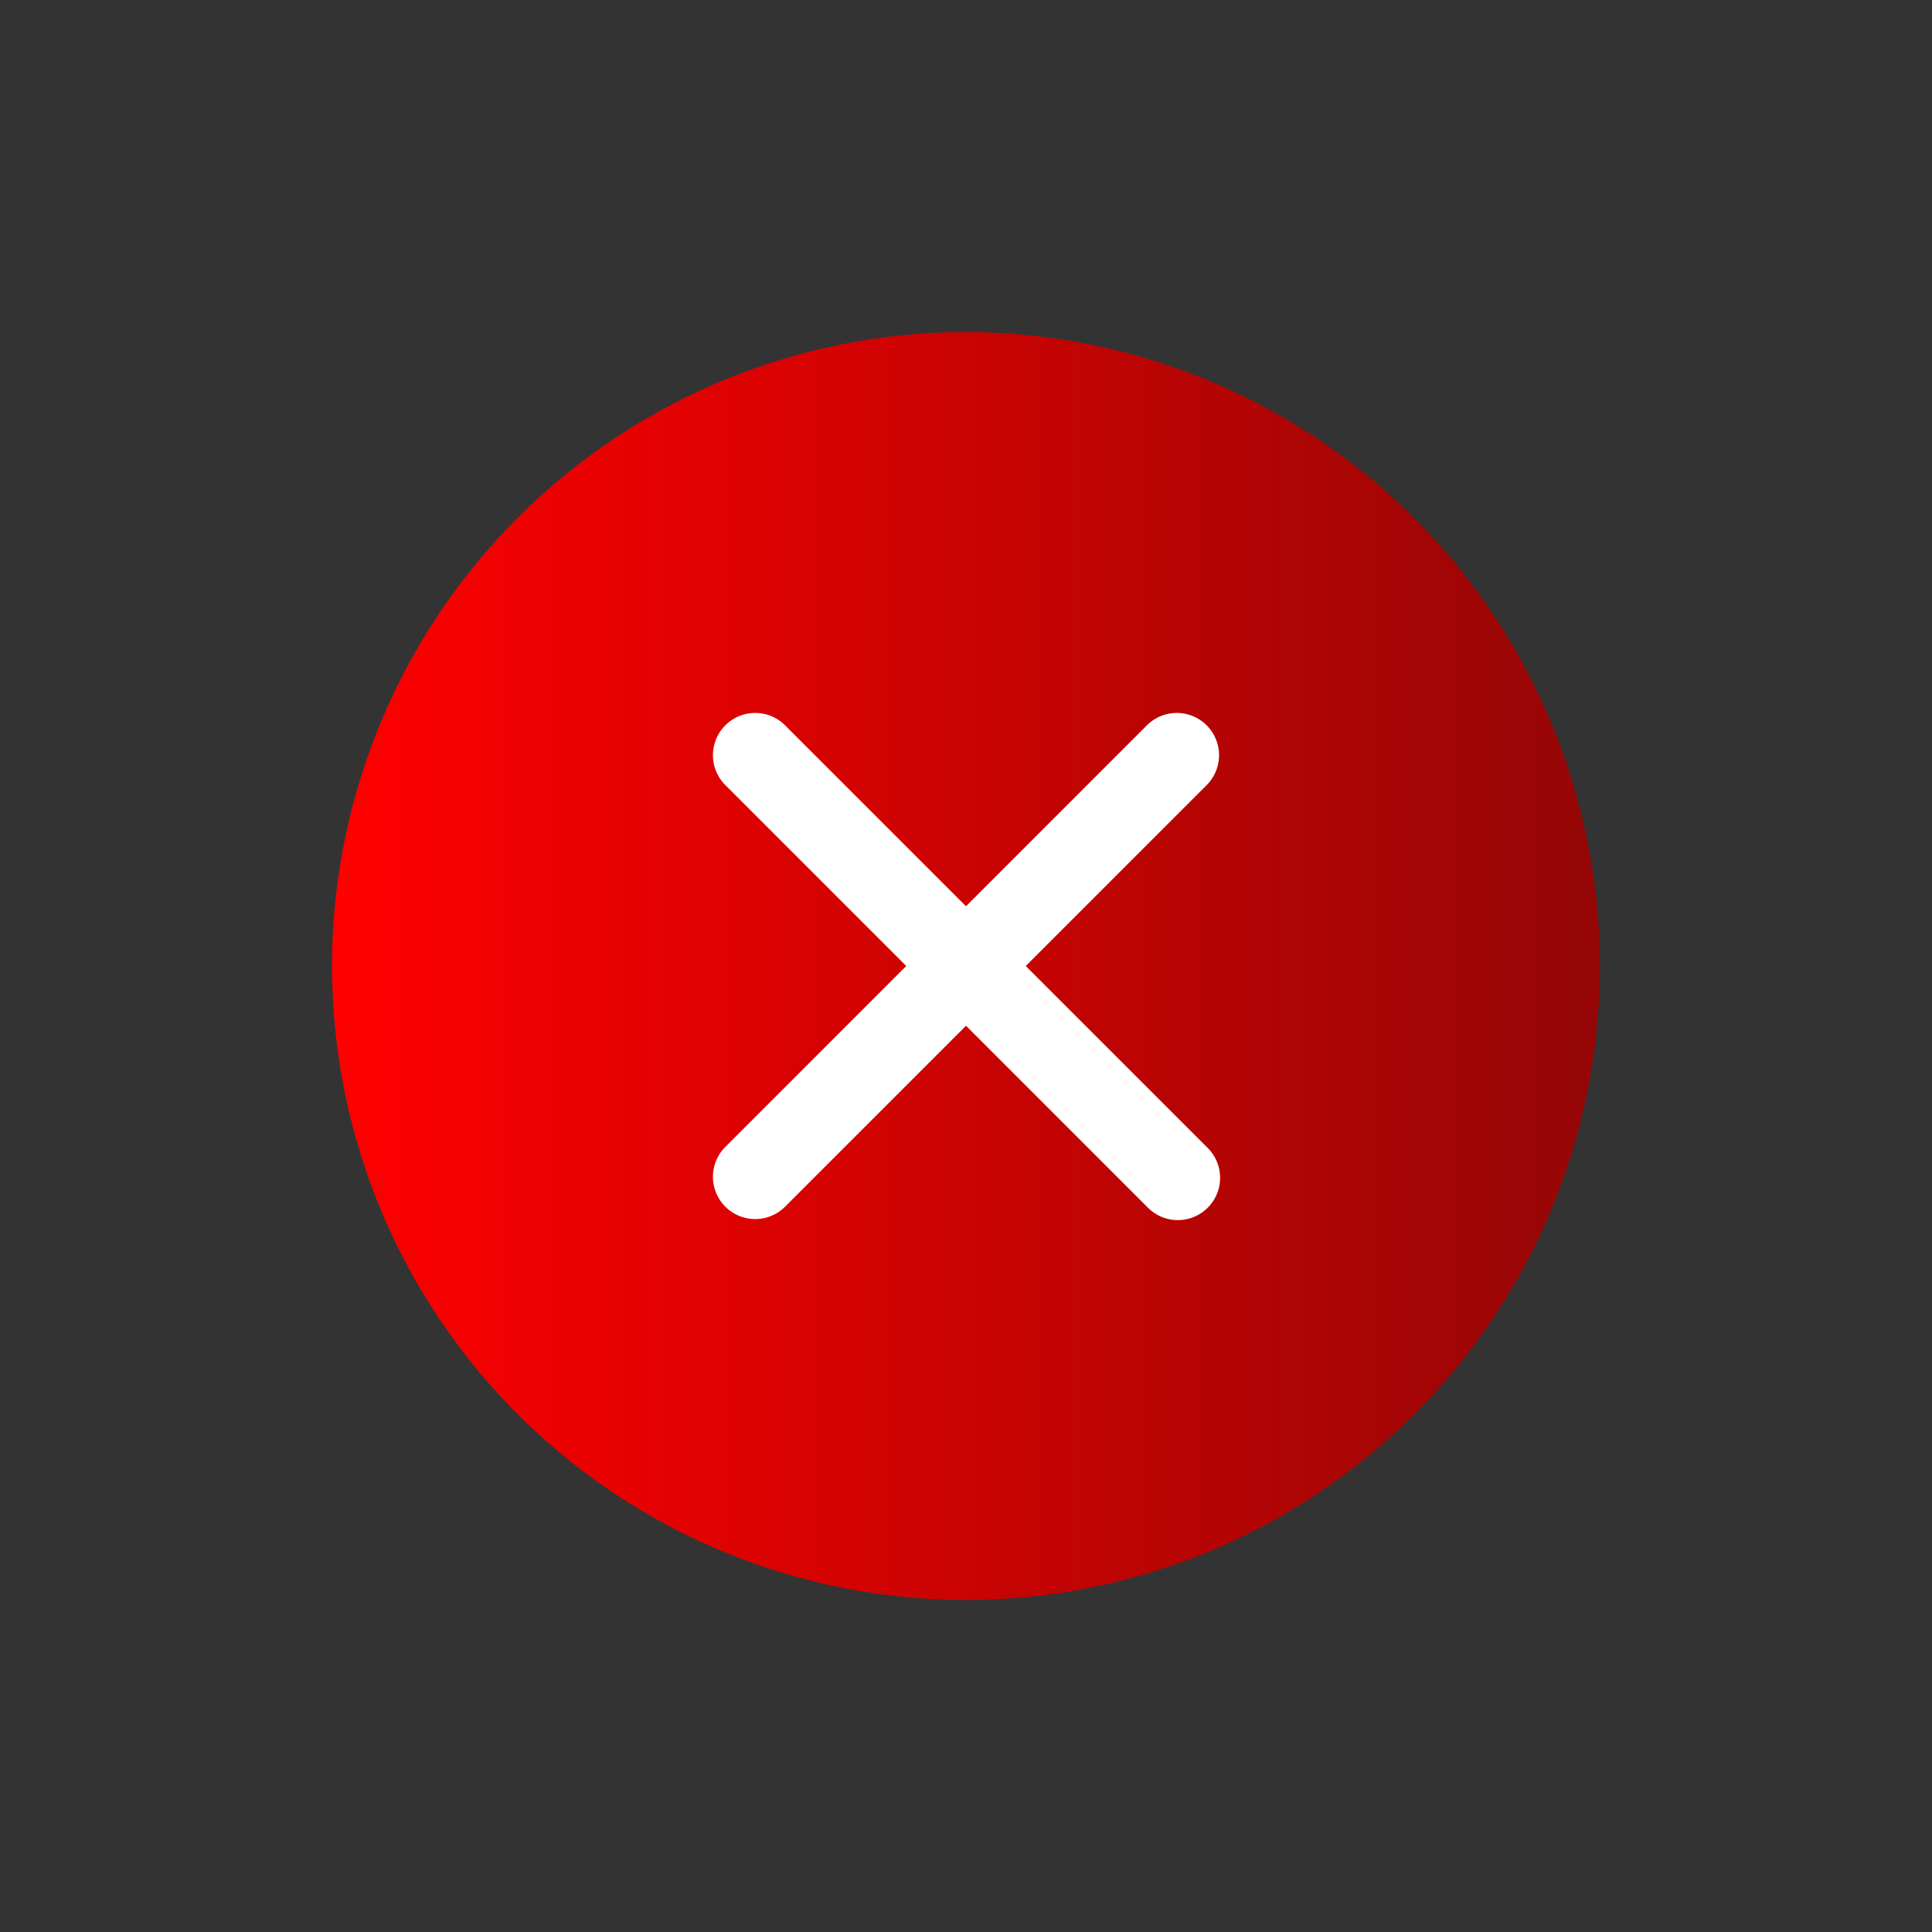
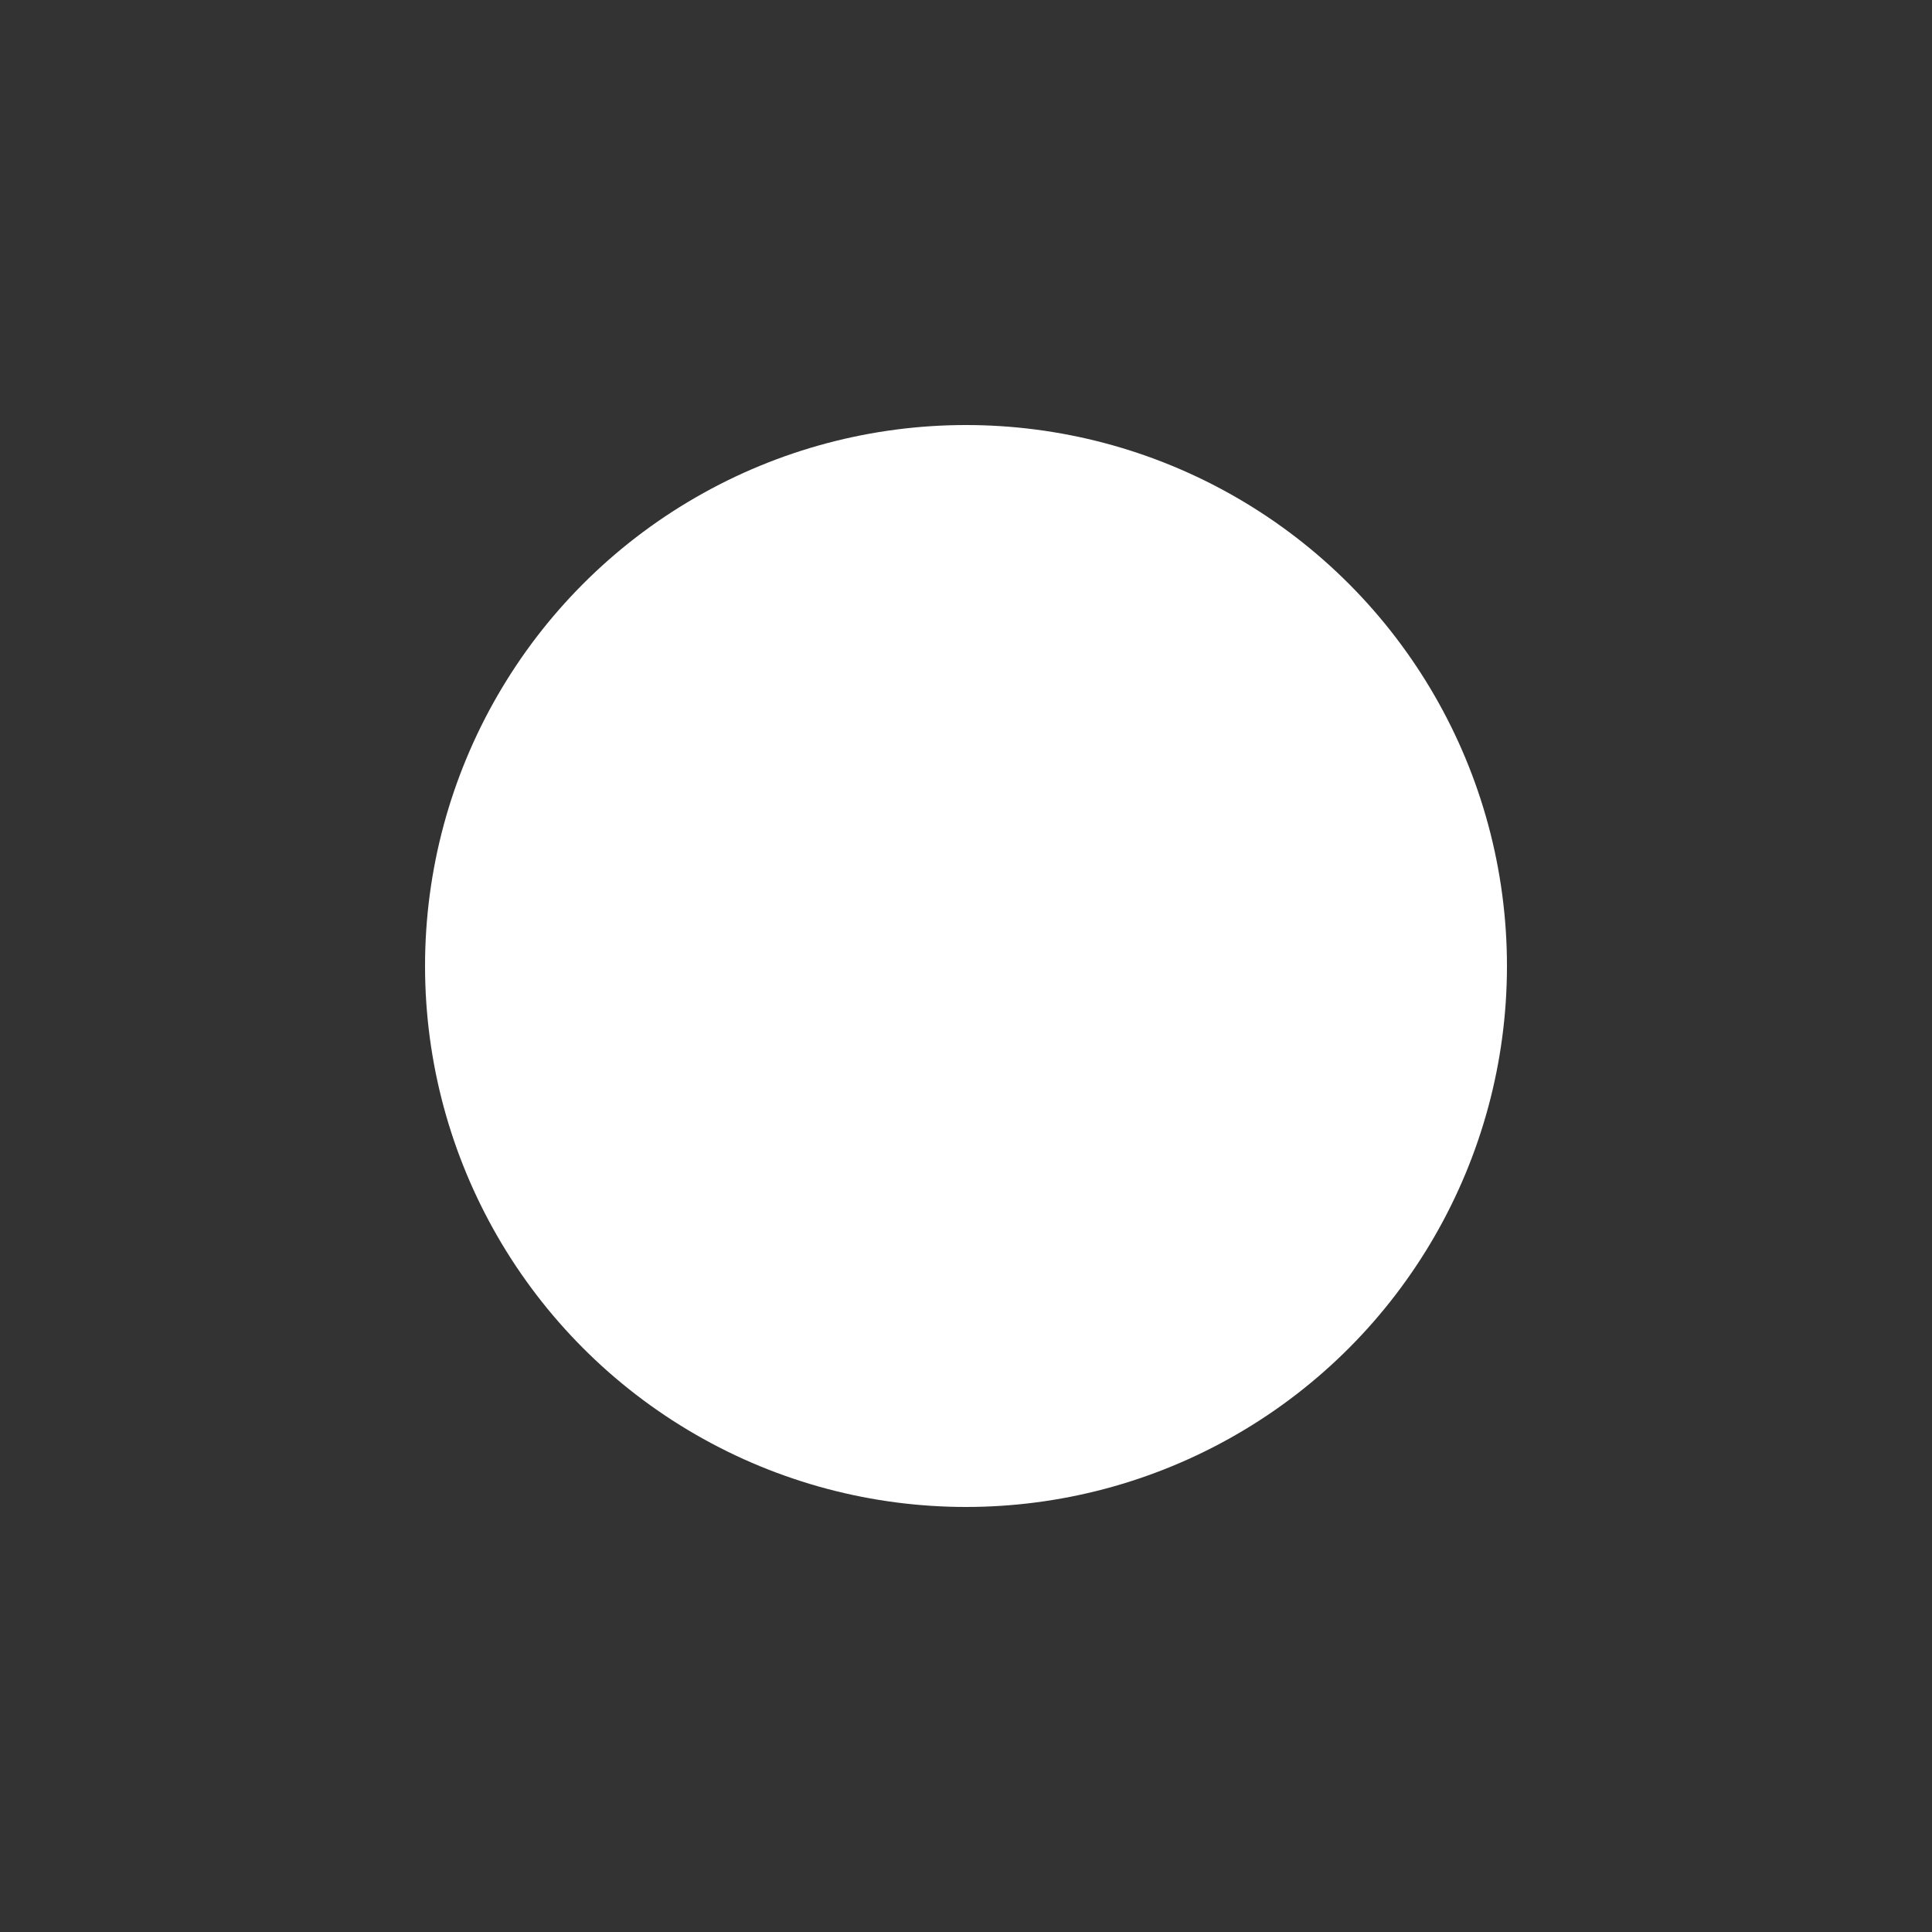
<svg xmlns="http://www.w3.org/2000/svg" version="1.1" width="512" height="512" x="0" y="0" viewBox="0 0 32 32" style="enable-background:new 0 0 512 512" xml:space="preserve" class="">
  <rect x="0" y="0" width="32" height="32" fill="#333333" stroke="none" />
  <circle r="16" cx="16" cy="16" fill="#ffffff" shape="circle" transform="matrix(0.56,0,0,0.56,7.04,7.04)" />
  <g transform="matrix(0.7,0,0,0.7,4.8,4.8)">
    <linearGradient id="a" x1="1" x2="31" y1="16" y2="16" gradientUnits="userSpaceOnUse">
      <stop stop-opacity="1" stop-color="#FF0000" offset="0" />
      <stop stop-opacity="1" stop-color="#950606" offset="1" />
    </linearGradient>
-     <path fill="url(#a)" d="M16 1a15 15 0 1 0 15 15A15.017 15.017 0 0 0 16 1zm5.707 19.293a1 1 0 1 1-1.414 1.414L16 17.414l-4.293 4.293a1 1 0 0 1-1.414-1.414L14.586 16l-4.293-4.293a1 1 0 0 1 1.414-1.414L16 14.586l4.293-4.293a1 1 0 0 1 1.414 1.414L17.414 16z" data-name="Layer 3" opacity="1" data-original="url(#a)" class="" />
  </g>
</svg>